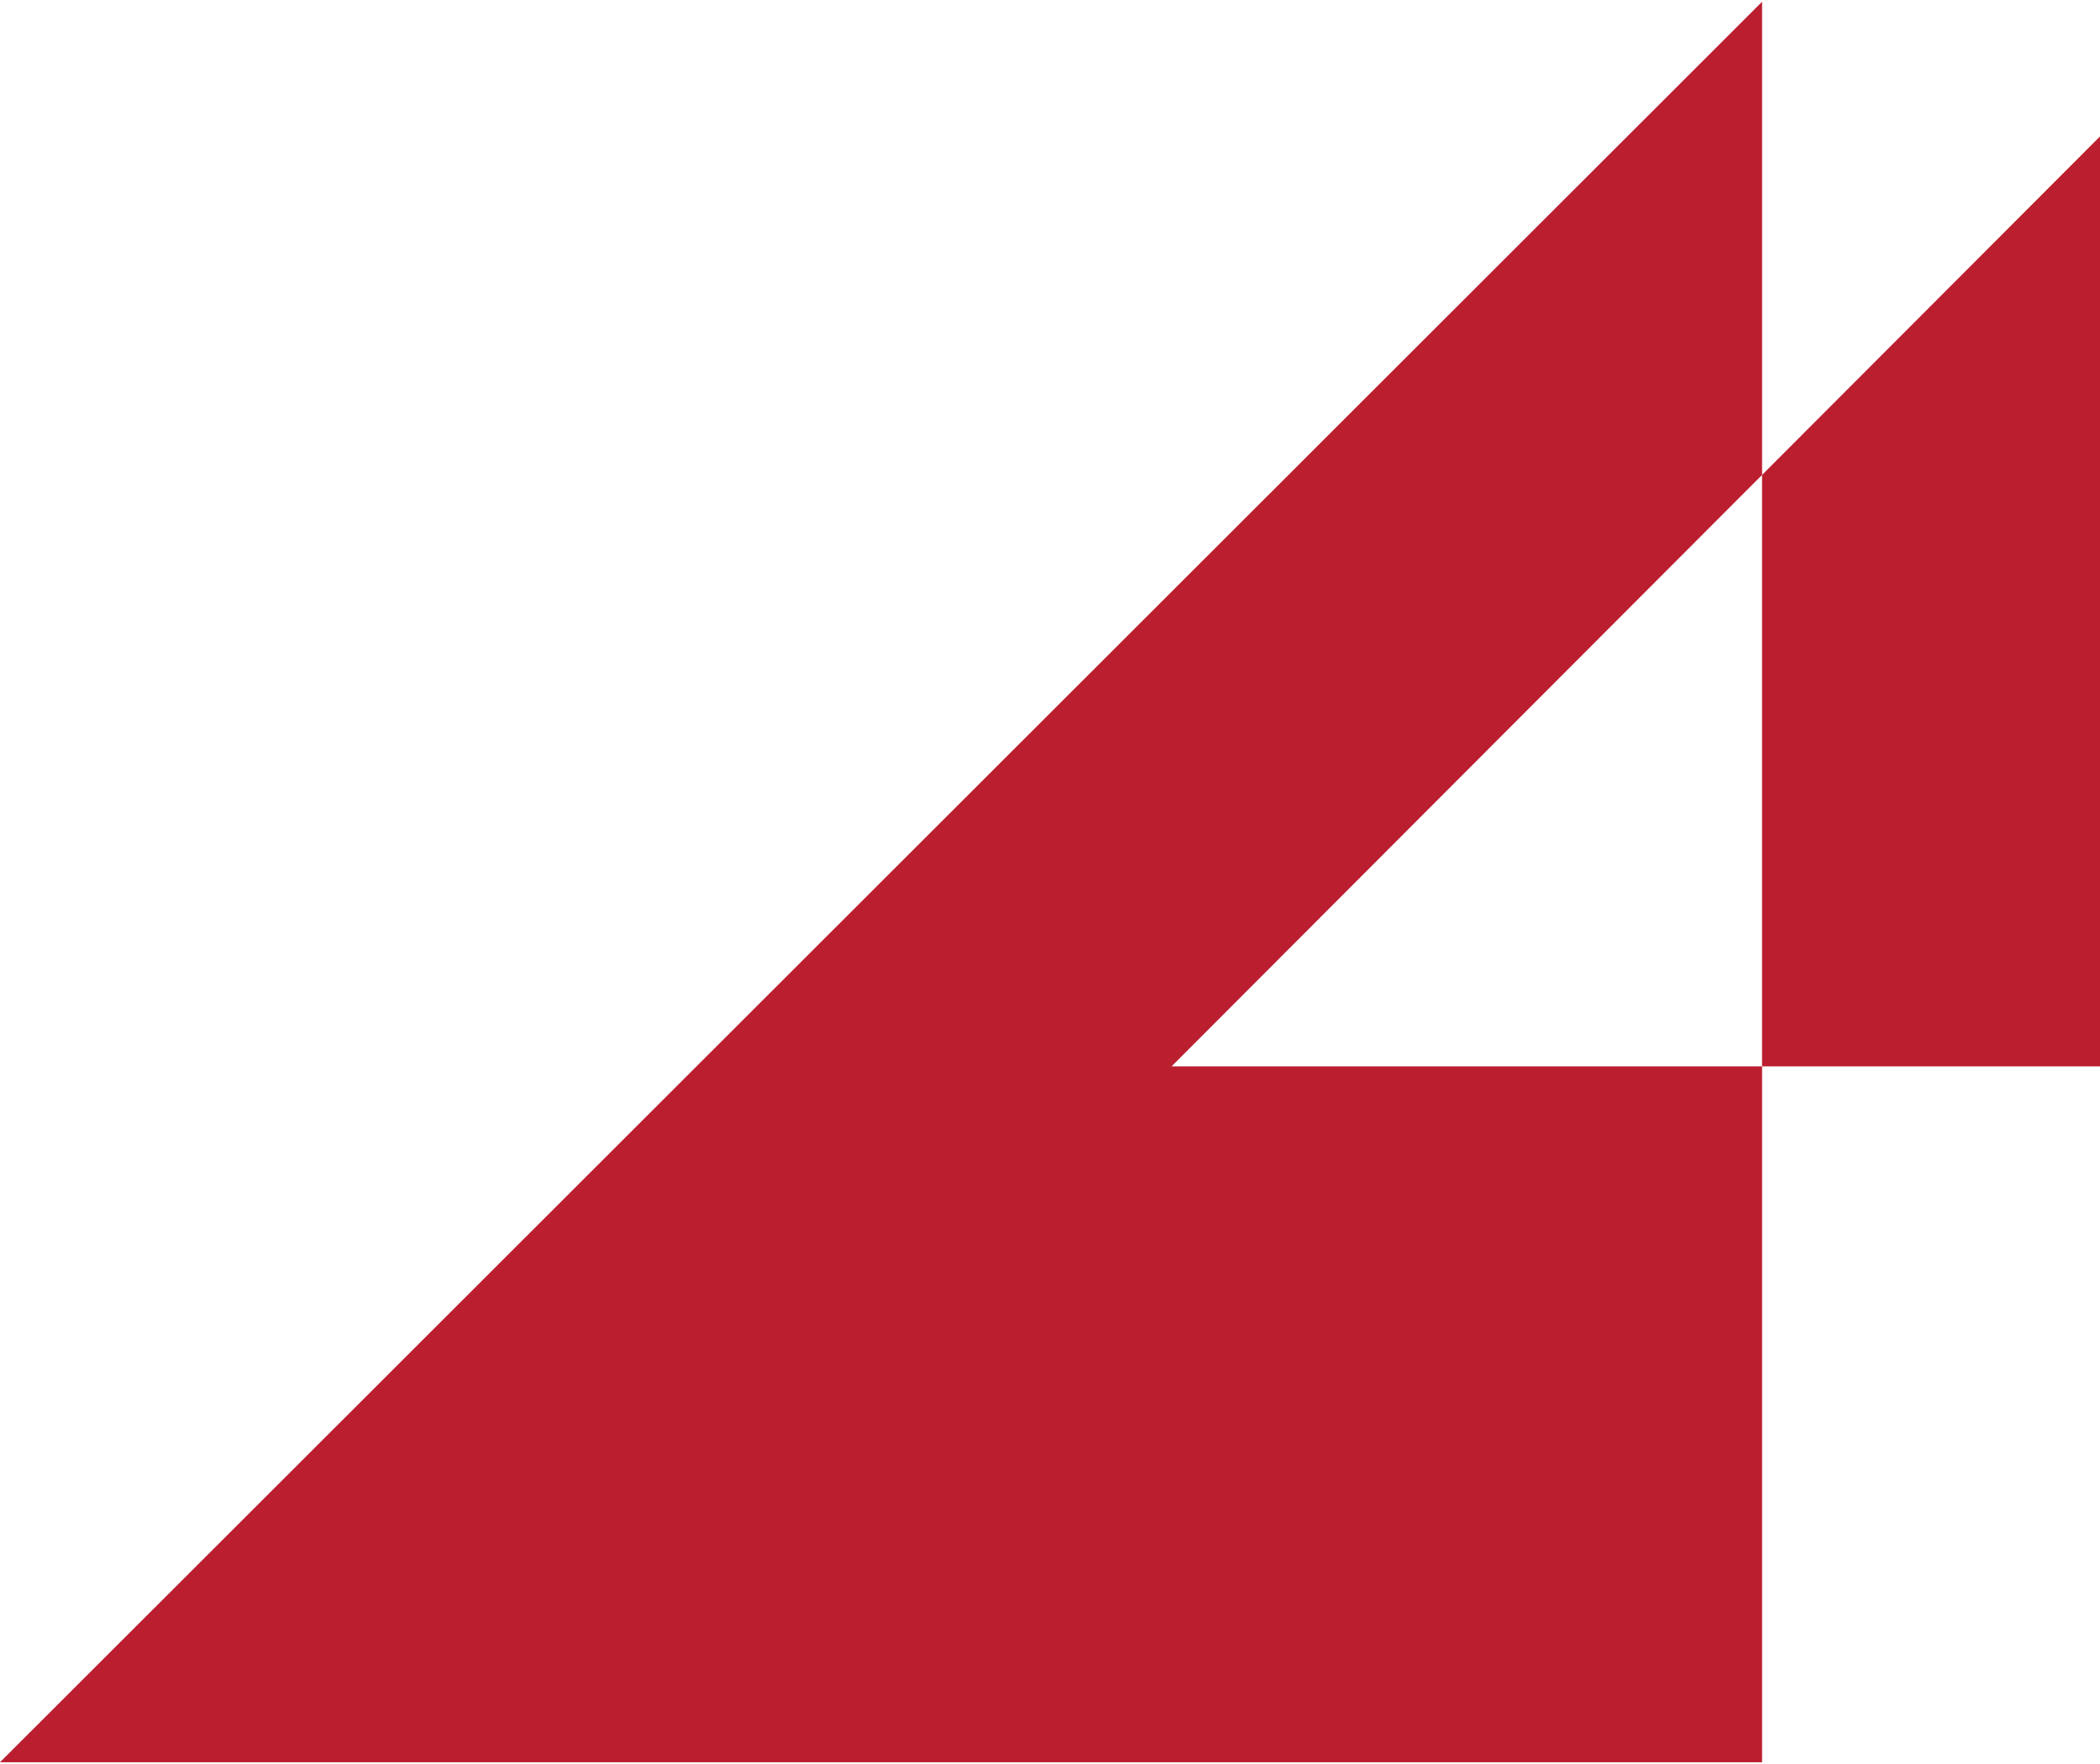
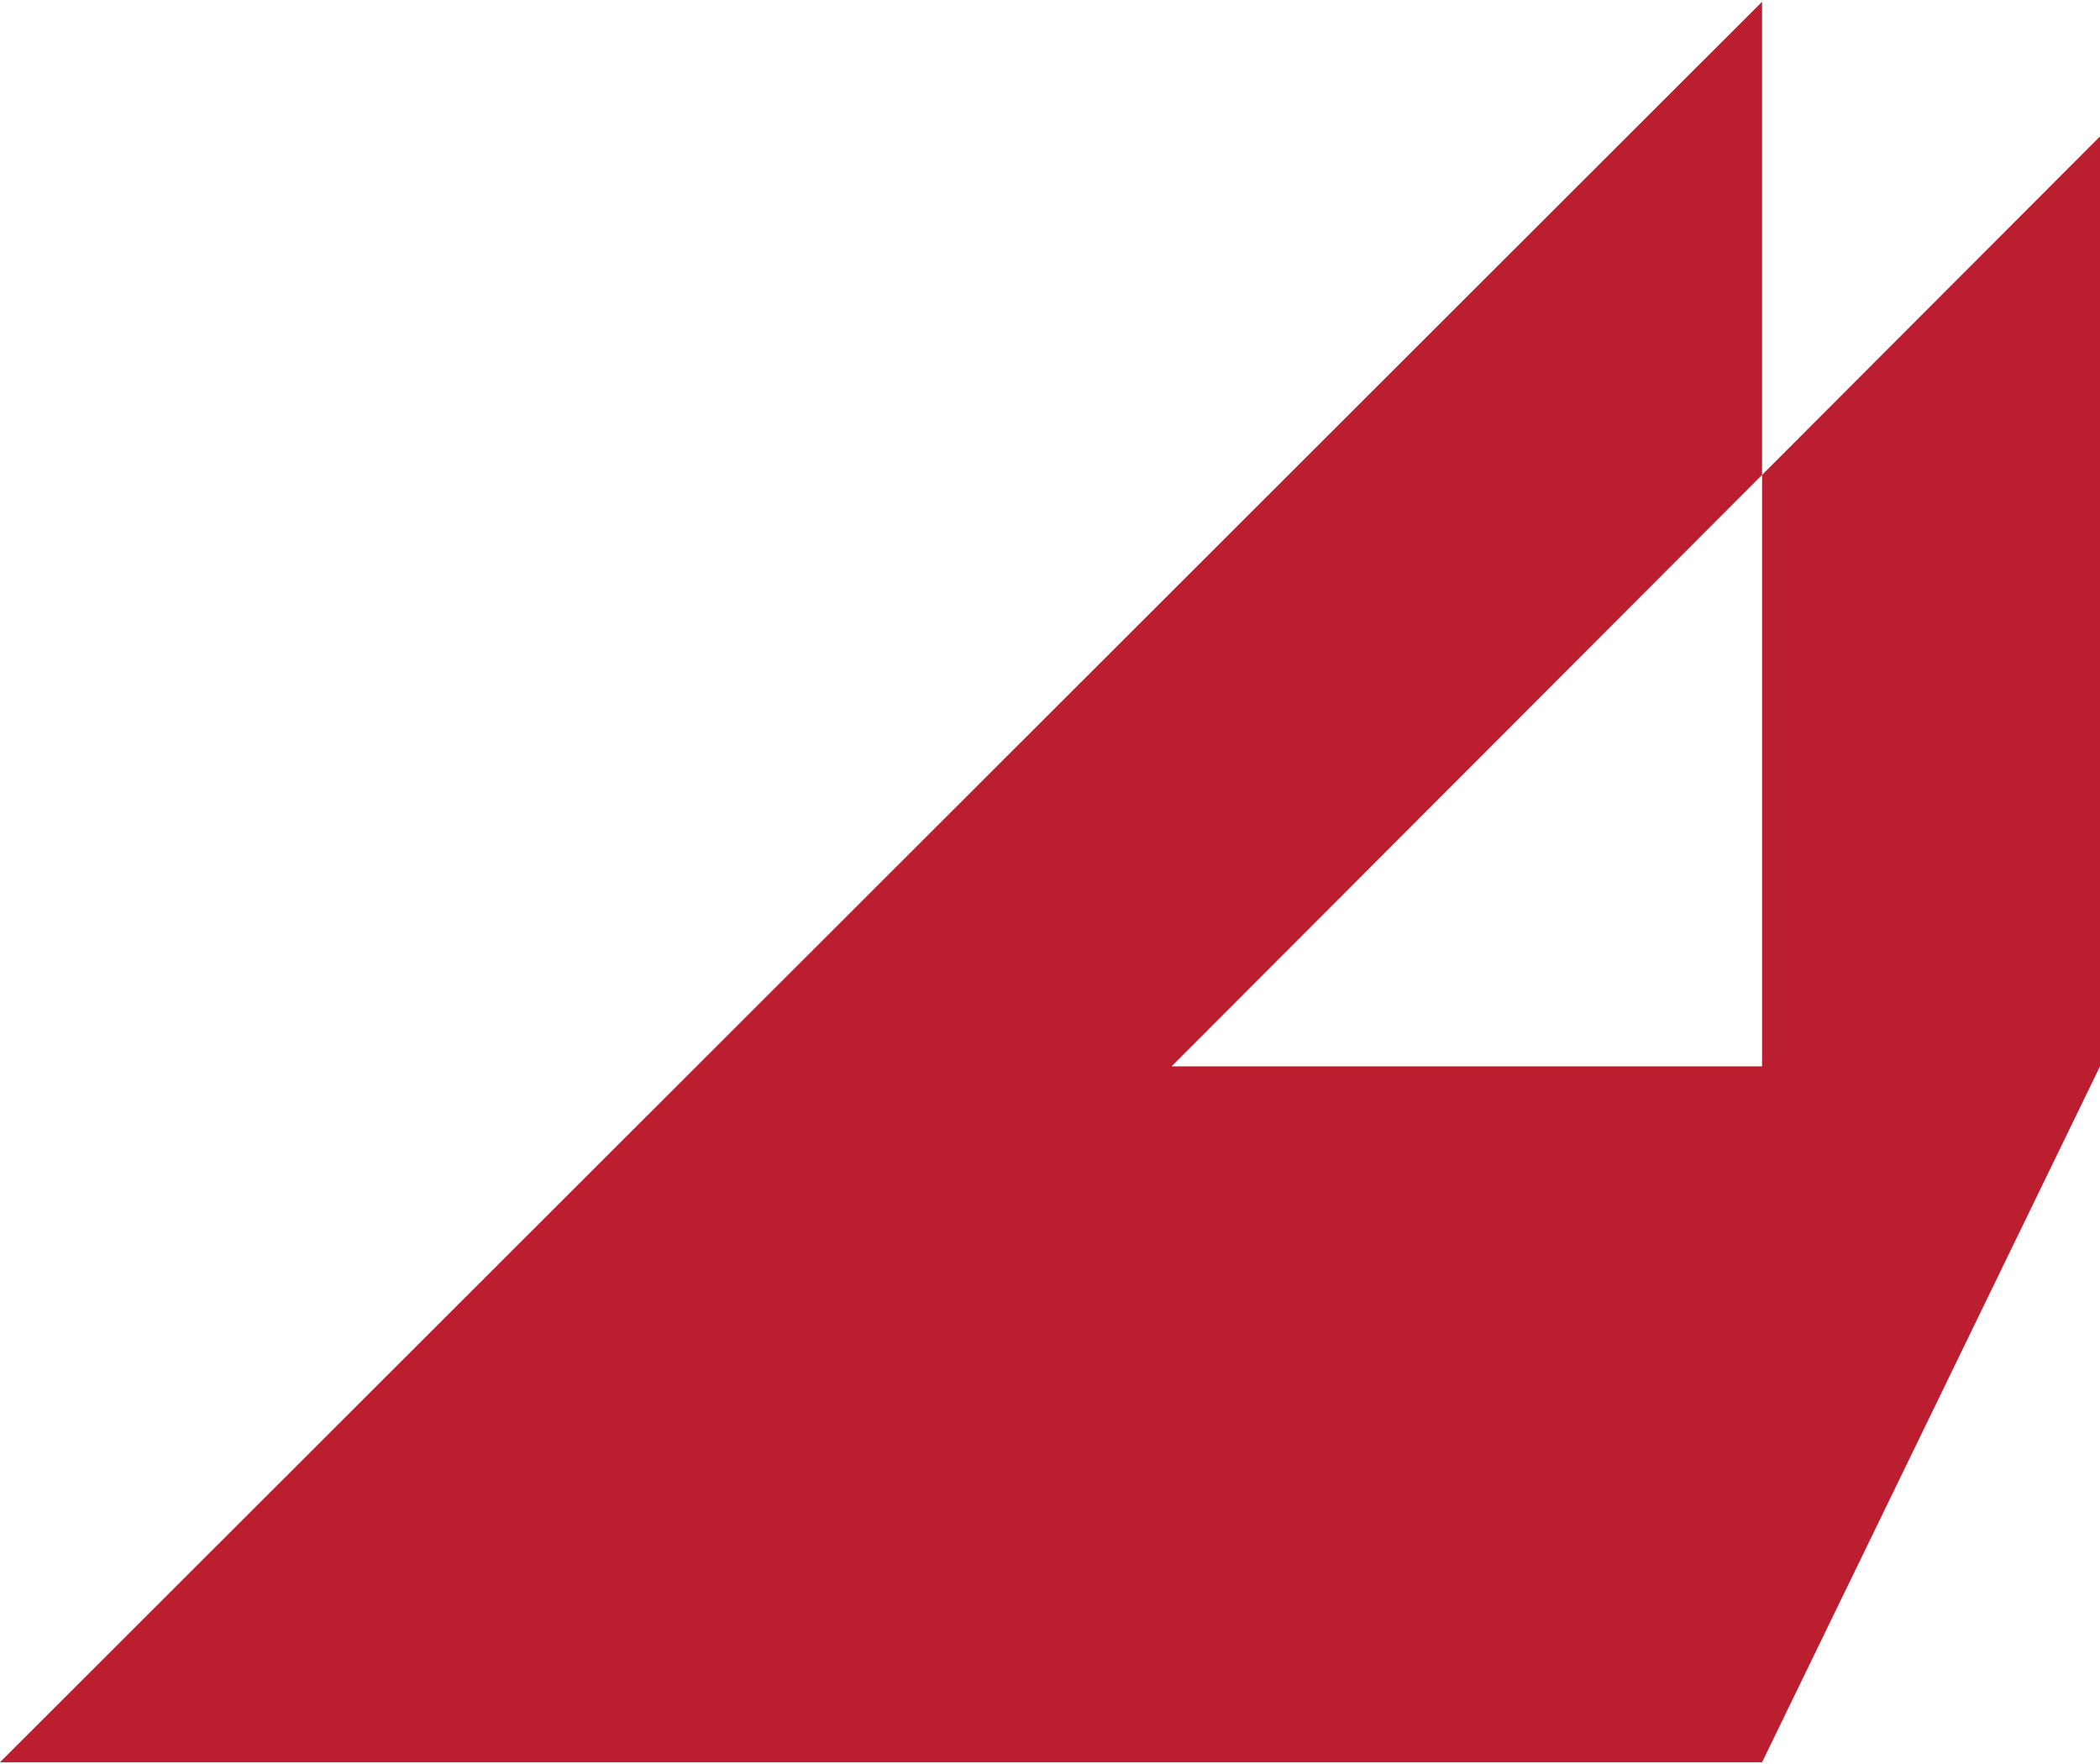
<svg xmlns="http://www.w3.org/2000/svg" width="200" height="168" viewBox="0 0 334 280">
-   <path fill="#bb1e2e" fill-rule="evenodd" d="M280.253,75.254 L280.253,0 L0,280 L280.253,280 L280.253,169.318 L334,169.318 L334,21.421 L280.253,75.254 Z M280.253,75.254 L280.253,169.318 L186.34,169.318 L280.253,75.254 Z" />
+   <path fill="#bb1e2e" fill-rule="evenodd" d="M280.253,75.254 L280.253,0 L0,280 L280.253,280 L334,169.318 L334,21.421 L280.253,75.254 Z M280.253,75.254 L280.253,169.318 L186.34,169.318 L280.253,75.254 Z" />
</svg>